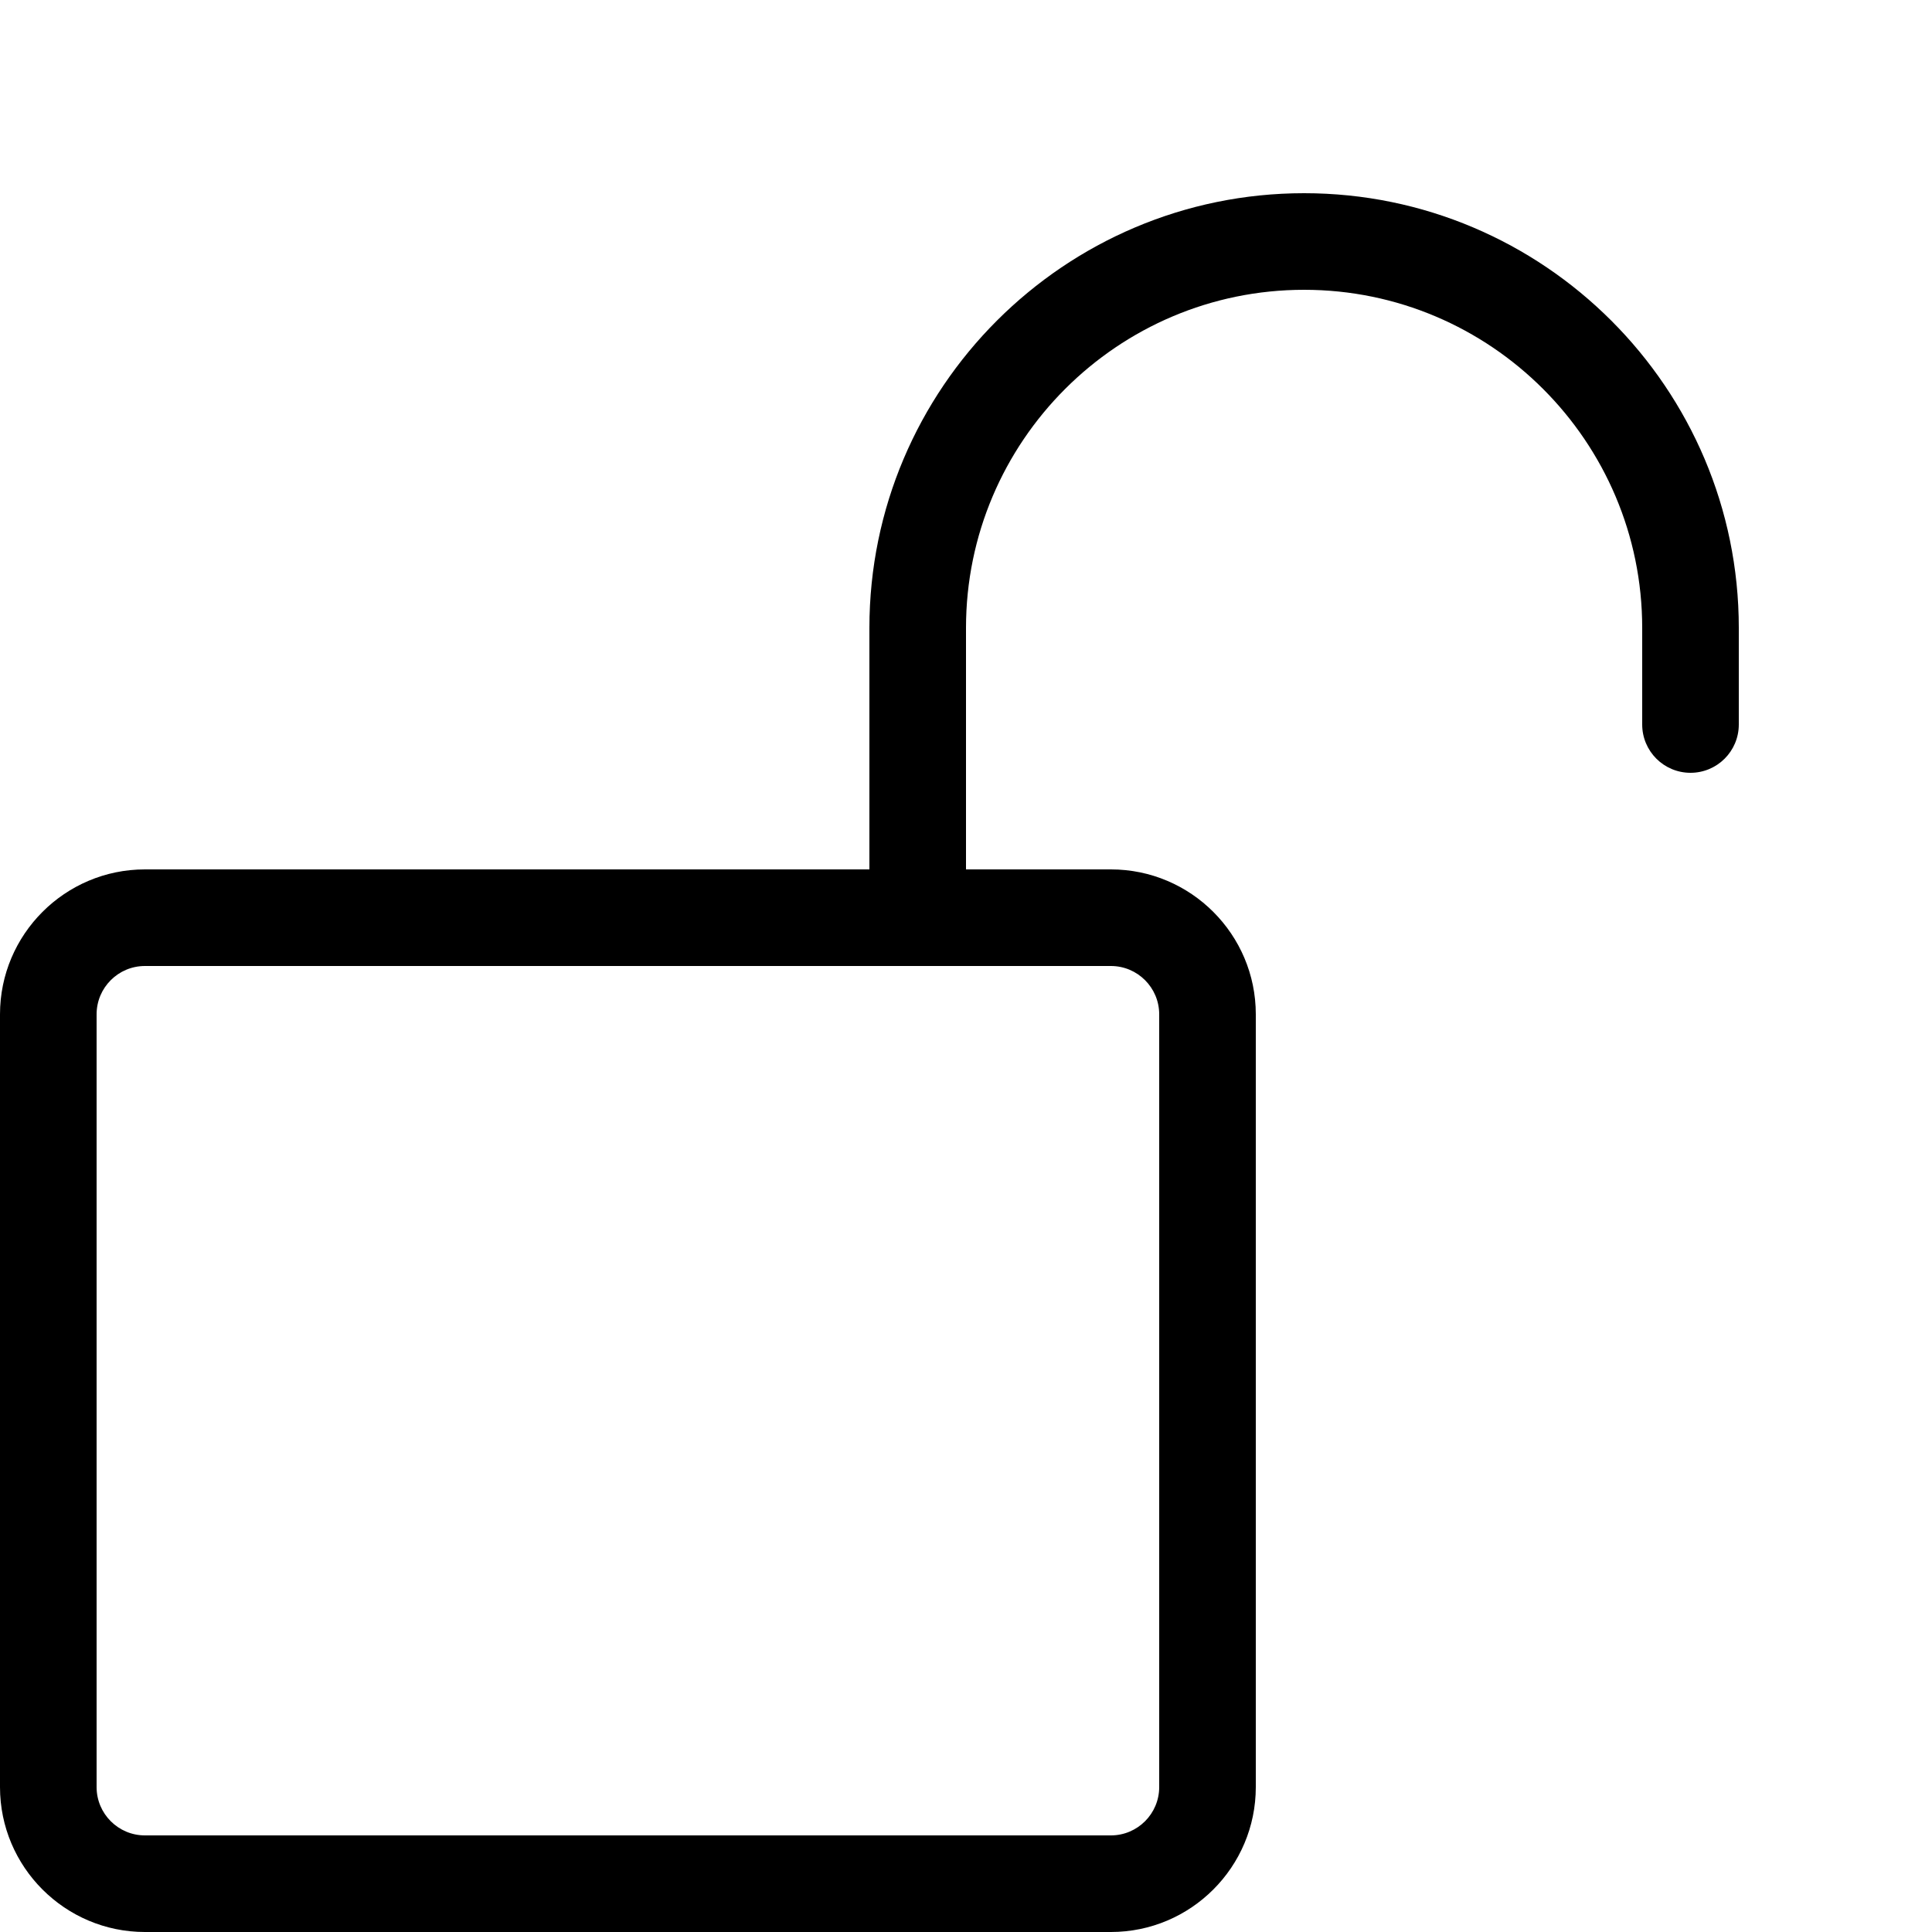
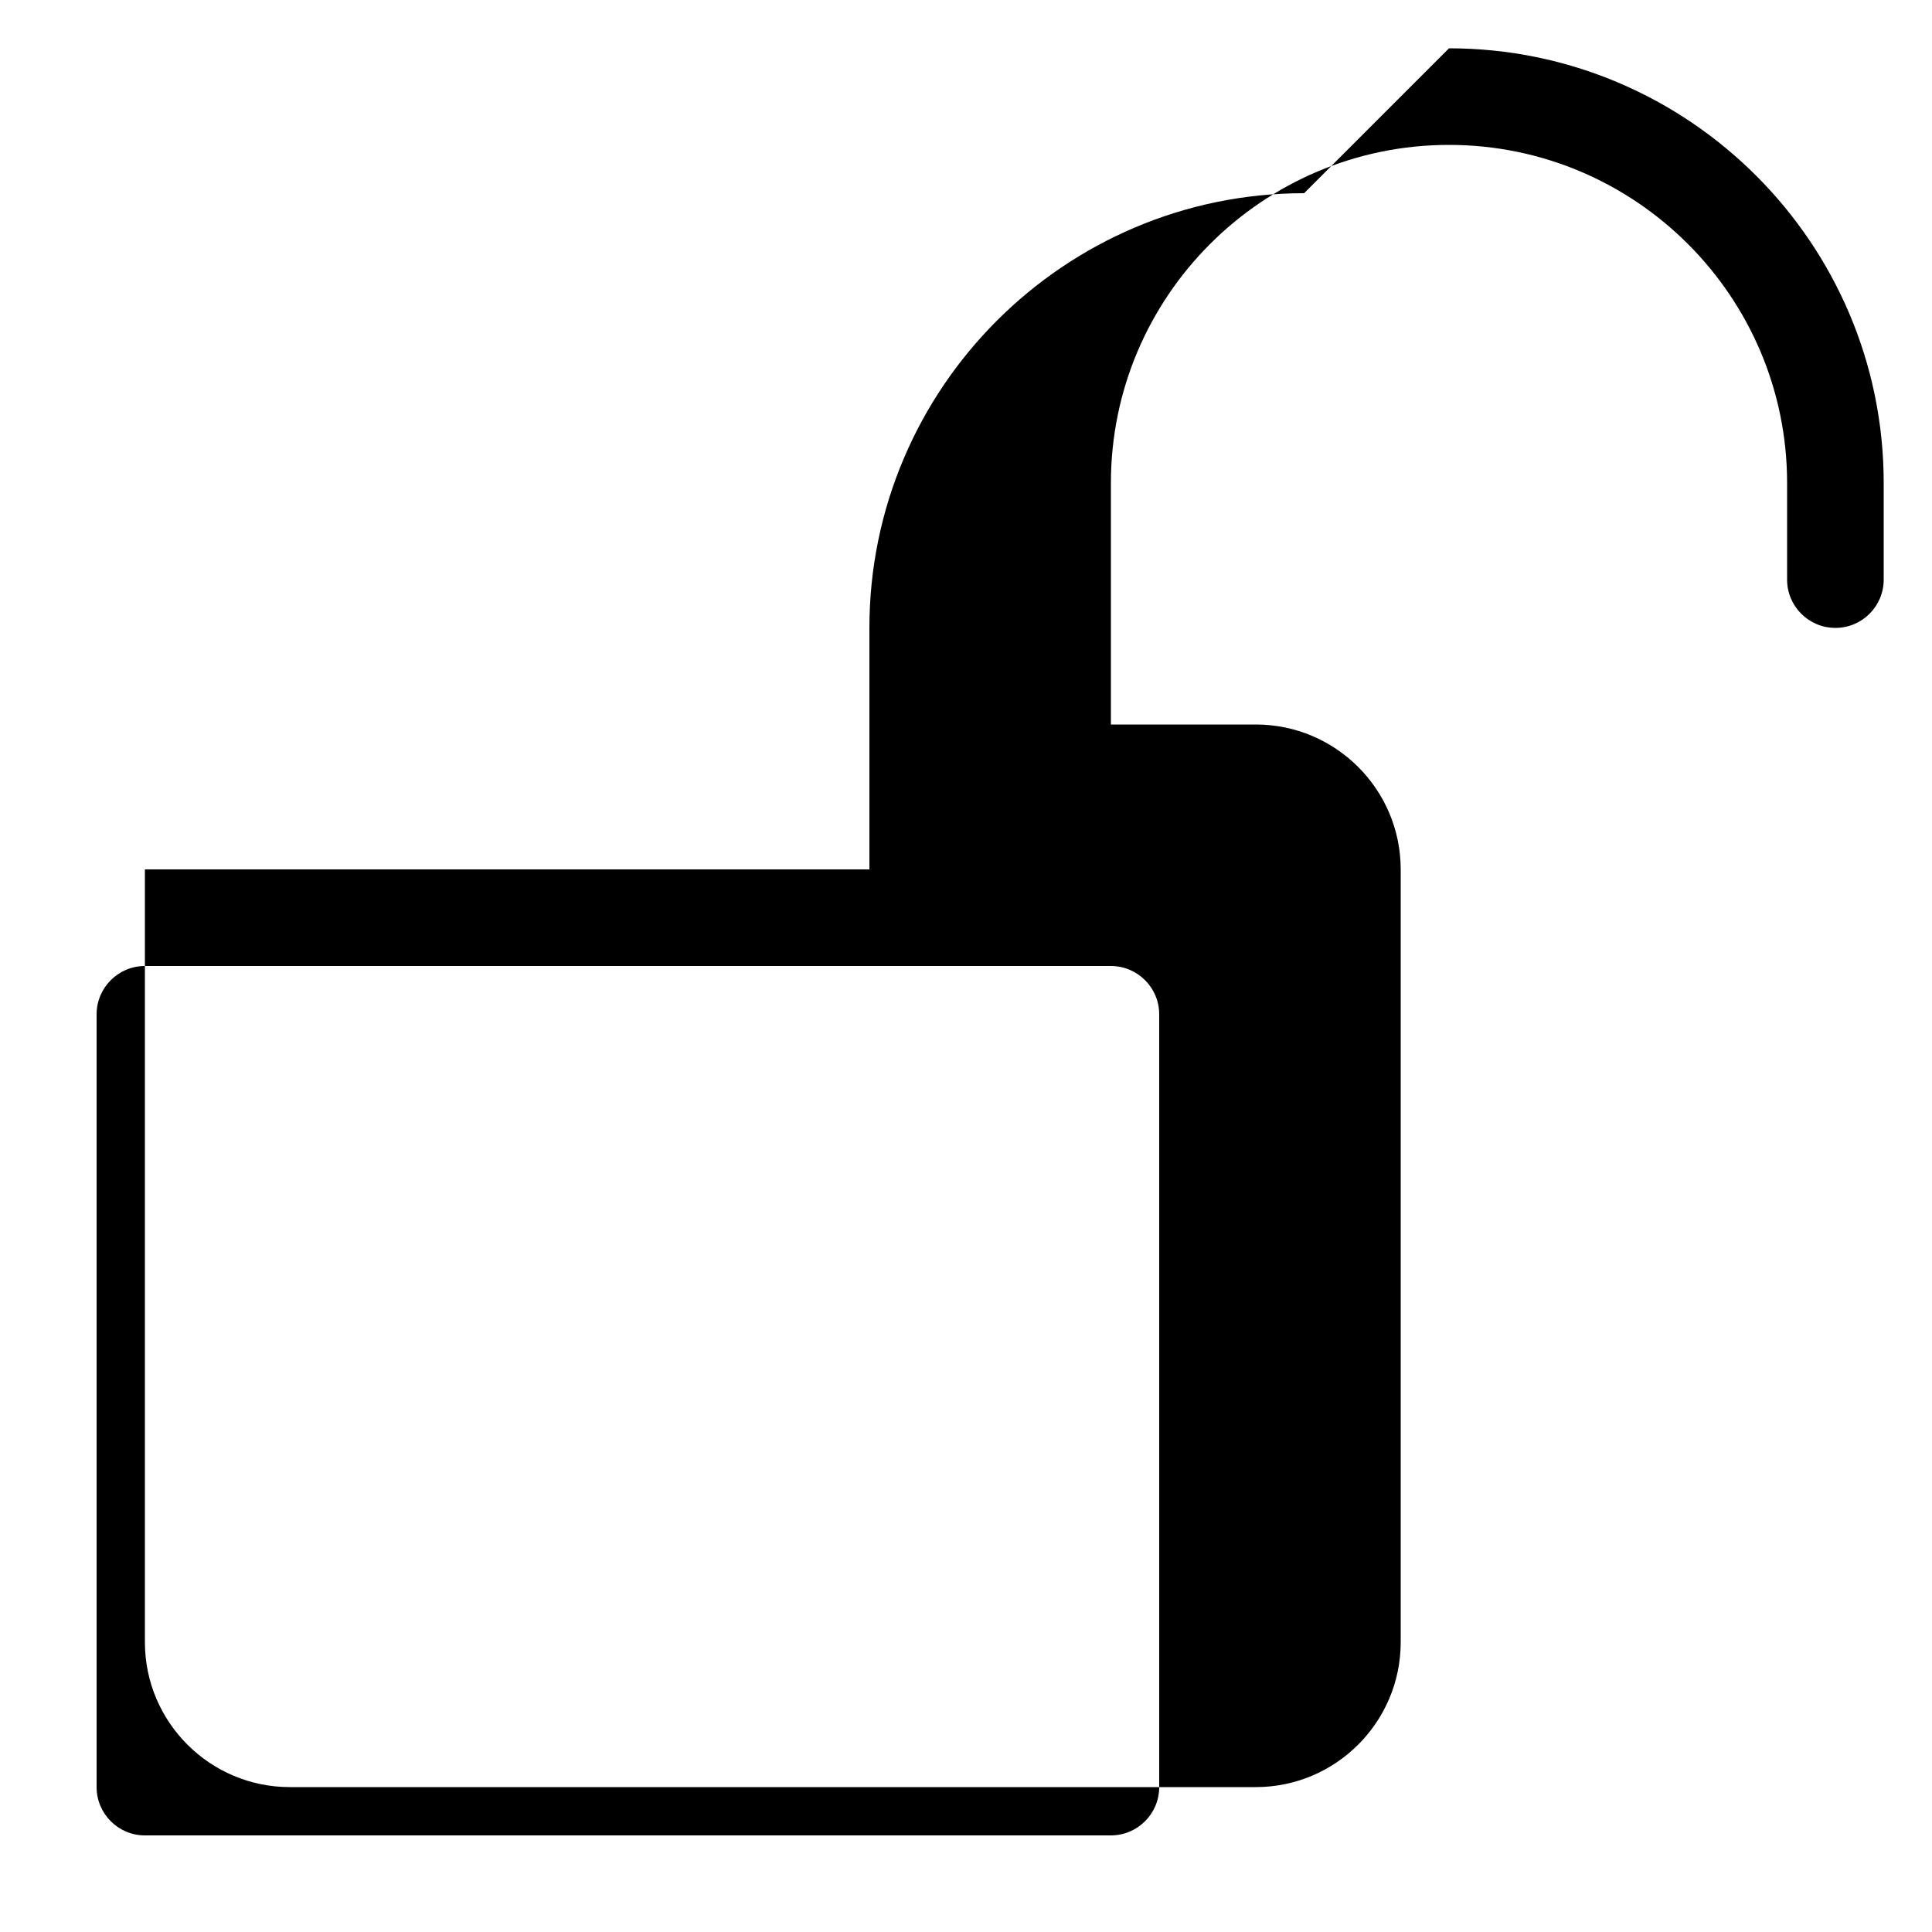
<svg xmlns="http://www.w3.org/2000/svg" version="1.1" width="80" height="80" viewBox="0 0 80 80">
  <g>
</g>
-   <path d="M54 8c-9.925 0-18 8.075-18 18v10h-30c-3.308 0-6 2.692-6 6v32c0 3.308 2.692 6 6 6h40c3.308 0 6-2.692 6-6v-32c0-3.308-2.692-6-6-6h-6v-10c0-7.72 6.28-14 14-14s14 6.28 14 14v4c0 1.105 0.895 2 2 2s2-0.895 2-2v-4c0-9.925-8.075-18-18-18zM46 40c1.103 0 2 0.897 2 2v32c0 1.103-0.897 2-2 2h-40c-1.103 0-2-0.897-2-2v-32c0-1.103 0.897-2 2-2h40z" fill="#000000" />
+   <path d="M54 8c-9.925 0-18 8.075-18 18v10h-30v32c0 3.308 2.692 6 6 6h40c3.308 0 6-2.692 6-6v-32c0-3.308-2.692-6-6-6h-6v-10c0-7.72 6.28-14 14-14s14 6.28 14 14v4c0 1.105 0.895 2 2 2s2-0.895 2-2v-4c0-9.925-8.075-18-18-18zM46 40c1.103 0 2 0.897 2 2v32c0 1.103-0.897 2-2 2h-40c-1.103 0-2-0.897-2-2v-32c0-1.103 0.897-2 2-2h40z" fill="#000000" />
</svg>